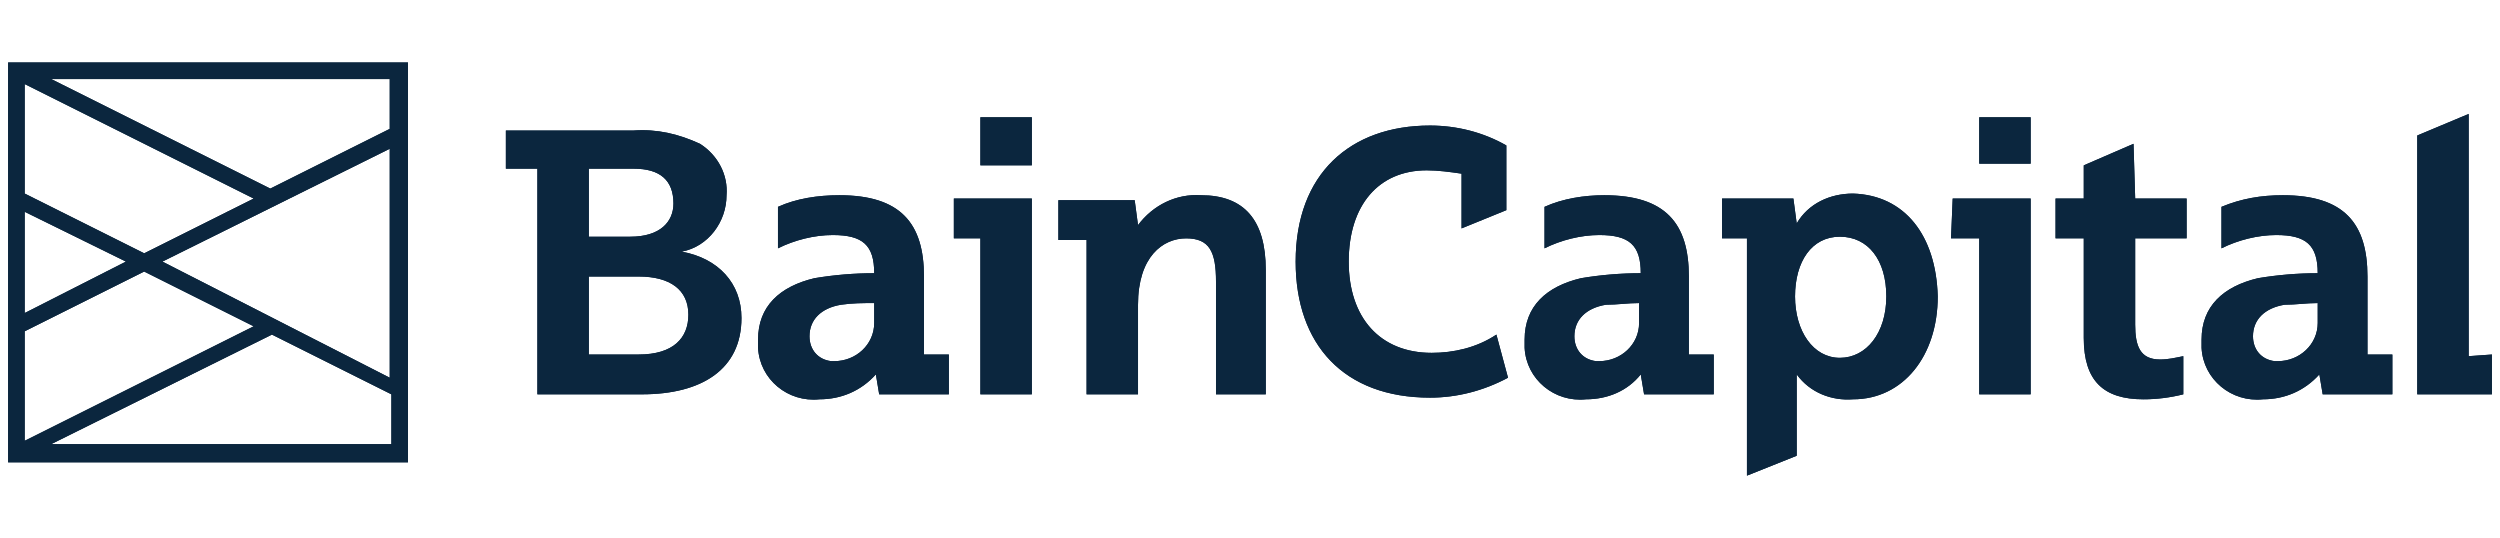
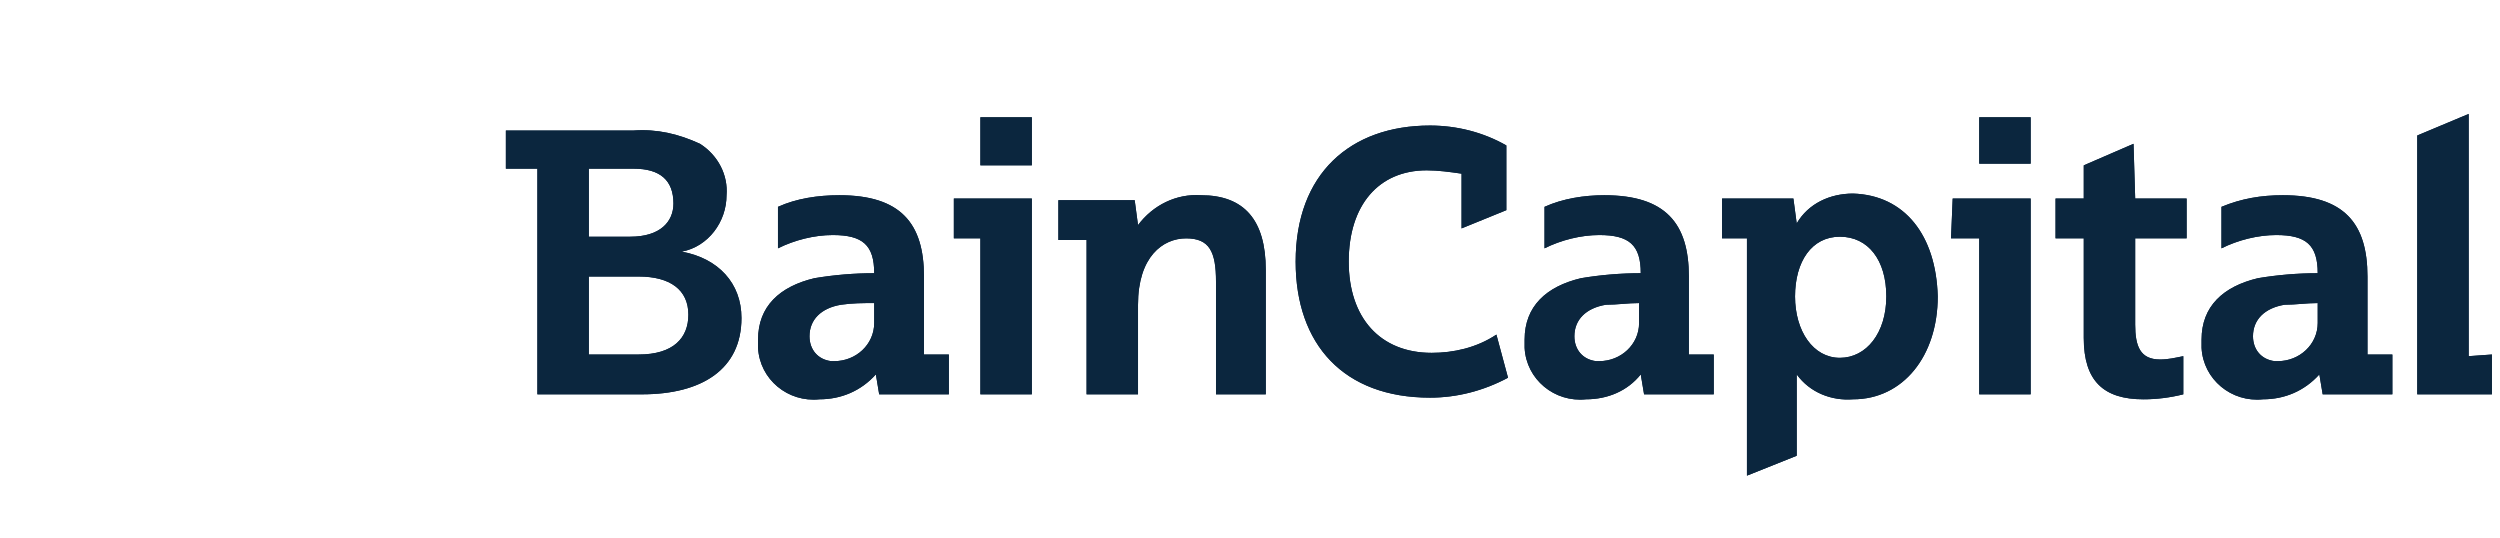
<svg xmlns="http://www.w3.org/2000/svg" width="223" height="48" viewBox="0 0 223 48" fill="none">
  <path d="M206.739 27.034C205.703 27.034 204.815 27.182 203.779 27.182C202.003 27.478 200.967 28.514 200.967 29.994C200.967 31.178 201.707 32.066 202.891 32.214C203.039 32.214 203.187 32.214 203.187 32.214C205.111 32.214 206.739 30.734 206.739 28.81C206.739 28.662 206.739 28.514 206.739 28.366V27.034ZM201.855 35.618C199.043 35.914 196.527 33.842 196.379 31.03C196.379 30.734 196.379 30.586 196.379 30.29C196.379 27.33 198.303 25.554 201.411 24.814C203.187 24.518 204.963 24.37 206.739 24.37C206.739 21.854 205.703 20.966 203.039 20.966C201.411 20.966 199.635 21.41 198.155 22.15V18.45C199.931 17.71 201.707 17.414 203.631 17.414C209.107 17.414 211.179 19.93 211.179 24.666V31.622H213.399V35.174H207.183L206.887 33.398C205.555 34.878 203.779 35.618 201.855 35.618ZM146.207 27.034C145.171 27.034 144.283 27.182 143.247 27.182C141.471 27.478 140.435 28.514 140.435 29.994C140.435 31.178 141.175 32.066 142.359 32.214C142.507 32.214 142.655 32.214 142.655 32.214C144.579 32.214 146.207 30.734 146.207 28.81C146.207 28.662 146.207 28.514 146.207 28.366V27.034ZM141.471 35.618C138.659 35.914 136.143 33.842 135.995 31.03C135.995 30.734 135.995 30.586 135.995 30.29C135.995 27.33 137.919 25.554 141.027 24.814C142.803 24.518 144.579 24.37 146.355 24.37C146.355 21.854 145.319 20.966 142.655 20.966C141.027 20.966 139.251 21.41 137.771 22.15V18.45C139.399 17.71 141.323 17.414 143.099 17.414C148.575 17.414 150.647 19.93 150.647 24.666V31.622H152.867V35.174H146.651L146.355 33.398C145.171 34.878 143.395 35.618 141.471 35.618ZM77.979 27.034C76.943 27.034 76.055 27.034 75.019 27.182C73.243 27.478 72.207 28.514 72.207 29.994C72.207 31.178 72.947 32.066 74.131 32.214C74.279 32.214 74.427 32.214 74.427 32.214C76.351 32.214 77.979 30.734 77.979 28.81C77.979 28.662 77.979 28.514 77.979 28.366V27.034ZM73.095 35.618C70.283 35.914 67.767 33.842 67.619 31.03C67.619 30.734 67.619 30.586 67.619 30.29C67.619 27.33 69.543 25.554 72.651 24.814C74.427 24.518 76.203 24.37 77.979 24.37C77.979 21.854 76.943 20.966 74.279 20.966C72.651 20.966 70.875 21.41 69.395 22.15V18.45C71.023 17.71 72.947 17.414 74.871 17.414C80.347 17.414 82.419 19.93 82.419 24.666V31.622H84.639V35.174H78.423L78.127 33.398C76.795 34.878 75.019 35.618 73.095 35.618ZM168.259 26.442C168.259 23.186 166.631 21.114 164.115 21.114C161.599 21.114 160.119 23.334 160.119 26.442C160.119 29.55 161.747 31.918 164.115 31.918C166.483 31.918 168.259 29.698 168.259 26.442ZM172.847 26.442C172.847 31.77 169.739 35.618 165.299 35.618C163.375 35.766 161.451 35.026 160.267 33.398V40.65L155.827 42.426V21.262H153.607V17.71H159.971L160.267 19.93C161.303 18.154 163.227 17.266 165.299 17.266C169.887 17.414 172.699 20.966 172.847 26.442ZM107.135 17.414C104.915 17.266 102.843 18.302 101.511 20.078L101.215 17.858H94.407V21.41H96.923V35.174H101.511V27.182C101.511 22.89 103.731 21.262 105.803 21.262C107.875 21.262 108.467 22.446 108.467 25.11V35.174H112.907V24.074C112.907 19.634 110.983 17.414 107.135 17.414ZM127.707 31.474C123.119 31.474 120.307 28.366 120.307 23.334C120.307 18.302 122.971 15.194 127.263 15.194C128.299 15.194 129.335 15.342 130.371 15.49V20.374L134.367 18.746V12.974C132.295 11.79 129.927 11.198 127.559 11.198C120.455 11.198 115.571 15.49 115.571 23.334C115.571 30.734 119.863 35.47 127.559 35.47C129.927 35.47 132.295 34.878 134.515 33.694L133.479 29.846C131.703 31.03 129.631 31.474 127.707 31.474ZM220.207 31.77V10.162L215.619 12.086V35.174H222.279V31.622L220.207 31.77ZM61.403 28.07C61.403 25.85 59.775 24.666 56.963 24.666H52.523V31.622H56.963C60.071 31.622 61.403 30.142 61.403 28.07ZM52.523 21.114H56.223C58.887 21.114 60.071 19.782 60.071 18.154C60.071 16.082 58.887 15.046 56.519 15.046H52.523V21.114ZM66.139 28.366C66.139 32.954 62.587 35.174 57.259 35.174H47.935V15.046H45.123V11.642H56.519C58.591 11.494 60.515 11.938 62.439 12.826C64.067 13.862 64.955 15.638 64.807 17.414C64.807 19.782 63.179 22.002 60.811 22.446C64.067 23.038 66.139 25.258 66.139 28.366ZM174.031 21.262H176.547V35.174H181.135V17.71H174.179L174.031 21.262ZM176.547 14.602H181.135V10.458H176.547V14.602ZM84.935 21.262H87.451V35.174H92.039V17.71H85.083V21.262H84.935ZM87.451 14.75H92.039V10.458H87.451V14.75ZM190.459 17.71H195.047V21.262H190.459V28.958C190.459 30.882 190.903 32.066 192.679 32.066C193.419 32.066 194.011 31.918 194.751 31.77V35.174C193.567 35.47 192.383 35.618 191.199 35.618C187.647 35.618 185.871 33.99 185.871 30.142V21.262H183.355V17.71H185.871V14.75L190.311 12.826L190.459 17.71Z" fill="#0B263E" />
-   <path d="M24.255 29.846L34.911 35.174V39.614H4.571L24.255 29.846ZM2.203 29.55L12.859 24.222L22.627 29.106L2.203 39.318V29.55ZM2.203 18.894L11.231 23.334L2.203 27.922V18.894ZM14.487 23.334L34.763 13.27V33.694L14.487 23.334ZM2.203 17.266V7.498L22.627 17.71L12.859 22.594L2.203 17.266ZM4.571 7.054H34.763V11.494L24.107 16.822L4.571 7.054ZM0.723 5.574V41.242H36.391V5.574H0.723Z" fill="#0B263E" />
  <path d="M206.739 27.034C205.703 27.034 204.815 27.182 203.779 27.182C202.003 27.478 200.967 28.514 200.967 29.994C200.967 31.178 201.707 32.066 202.891 32.214C203.039 32.214 203.187 32.214 203.187 32.214C205.111 32.214 206.739 30.734 206.739 28.81C206.739 28.662 206.739 28.514 206.739 28.366V27.034ZM201.855 35.618C199.043 35.914 196.527 33.842 196.379 31.03C196.379 30.734 196.379 30.586 196.379 30.29C196.379 27.33 198.303 25.554 201.411 24.814C203.187 24.518 204.963 24.37 206.739 24.37C206.739 21.854 205.703 20.966 203.039 20.966C201.411 20.966 199.635 21.41 198.155 22.15V18.45C199.931 17.71 201.707 17.414 203.631 17.414C209.107 17.414 211.179 19.93 211.179 24.666V31.622H213.399V35.174H207.183L206.887 33.398C205.555 34.878 203.779 35.618 201.855 35.618ZM146.207 27.034C145.171 27.034 144.283 27.182 143.247 27.182C141.471 27.478 140.435 28.514 140.435 29.994C140.435 31.178 141.175 32.066 142.359 32.214C142.507 32.214 142.655 32.214 142.655 32.214C144.579 32.214 146.207 30.734 146.207 28.81C146.207 28.662 146.207 28.514 146.207 28.366V27.034ZM141.471 35.618C138.659 35.914 136.143 33.842 135.995 31.03C135.995 30.734 135.995 30.586 135.995 30.29C135.995 27.33 137.919 25.554 141.027 24.814C142.803 24.518 144.579 24.37 146.355 24.37C146.355 21.854 145.319 20.966 142.655 20.966C141.027 20.966 139.251 21.41 137.771 22.15V18.45C139.399 17.71 141.323 17.414 143.099 17.414C148.575 17.414 150.647 19.93 150.647 24.666V31.622H152.867V35.174H146.651L146.355 33.398C145.171 34.878 143.395 35.618 141.471 35.618ZM77.979 27.034C76.943 27.034 76.055 27.034 75.019 27.182C73.243 27.478 72.207 28.514 72.207 29.994C72.207 31.178 72.947 32.066 74.131 32.214C74.279 32.214 74.427 32.214 74.427 32.214C76.351 32.214 77.979 30.734 77.979 28.81C77.979 28.662 77.979 28.514 77.979 28.366V27.034ZM73.095 35.618C70.283 35.914 67.767 33.842 67.619 31.03C67.619 30.734 67.619 30.586 67.619 30.29C67.619 27.33 69.543 25.554 72.651 24.814C74.427 24.518 76.203 24.37 77.979 24.37C77.979 21.854 76.943 20.966 74.279 20.966C72.651 20.966 70.875 21.41 69.395 22.15V18.45C71.023 17.71 72.947 17.414 74.871 17.414C80.347 17.414 82.419 19.93 82.419 24.666V31.622H84.639V35.174H78.423L78.127 33.398C76.795 34.878 75.019 35.618 73.095 35.618ZM168.259 26.442C168.259 23.186 166.631 21.114 164.115 21.114C161.599 21.114 160.119 23.334 160.119 26.442C160.119 29.55 161.747 31.918 164.115 31.918C166.483 31.918 168.259 29.698 168.259 26.442ZM172.847 26.442C172.847 31.77 169.739 35.618 165.299 35.618C163.375 35.766 161.451 35.026 160.267 33.398V40.65L155.827 42.426V21.262H153.607V17.71H159.971L160.267 19.93C161.303 18.154 163.227 17.266 165.299 17.266C169.887 17.414 172.699 20.966 172.847 26.442ZM107.135 17.414C104.915 17.266 102.843 18.302 101.511 20.078L101.215 17.858H94.407V21.41H96.923V35.174H101.511V27.182C101.511 22.89 103.731 21.262 105.803 21.262C107.875 21.262 108.467 22.446 108.467 25.11V35.174H112.907V24.074C112.907 19.634 110.983 17.414 107.135 17.414ZM127.707 31.474C123.119 31.474 120.307 28.366 120.307 23.334C120.307 18.302 122.971 15.194 127.263 15.194C128.299 15.194 129.335 15.342 130.371 15.49V20.374L134.367 18.746V12.974C132.295 11.79 129.927 11.198 127.559 11.198C120.455 11.198 115.571 15.49 115.571 23.334C115.571 30.734 119.863 35.47 127.559 35.47C129.927 35.47 132.295 34.878 134.515 33.694L133.479 29.846C131.703 31.03 129.631 31.474 127.707 31.474ZM220.207 31.77V10.162L215.619 12.086V35.174H222.279V31.622L220.207 31.77ZM61.403 28.07C61.403 25.85 59.775 24.666 56.963 24.666H52.523V31.622H56.963C60.071 31.622 61.403 30.142 61.403 28.07ZM52.523 21.114H56.223C58.887 21.114 60.071 19.782 60.071 18.154C60.071 16.082 58.887 15.046 56.519 15.046H52.523V21.114ZM66.139 28.366C66.139 32.954 62.587 35.174 57.259 35.174H47.935V15.046H45.123V11.642H56.519C58.591 11.494 60.515 11.938 62.439 12.826C64.067 13.862 64.955 15.638 64.807 17.414C64.807 19.782 63.179 22.002 60.811 22.446C64.067 23.038 66.139 25.258 66.139 28.366ZM174.031 21.262H176.547V35.174H181.135V17.71H174.179L174.031 21.262ZM176.547 14.602H181.135V10.458H176.547V14.602ZM84.935 21.262H87.451V35.174H92.039V17.71H85.083V21.262H84.935ZM87.451 14.75H92.039V10.458H87.451V14.75ZM190.459 17.71H195.047V21.262H190.459V28.958C190.459 30.882 190.903 32.066 192.679 32.066C193.419 32.066 194.011 31.918 194.751 31.77V35.174C193.567 35.47 192.383 35.618 191.199 35.618C187.647 35.618 185.871 33.99 185.871 30.142V21.262H183.355V17.71H185.871V14.75L190.311 12.826L190.459 17.71Z" fill="#0B263E" />
-   <path d="M24.255 29.846L34.911 35.174V39.614H4.571L24.255 29.846ZM2.203 29.55L12.859 24.222L22.627 29.106L2.203 39.318V29.55ZM2.203 18.894L11.231 23.334L2.203 27.922V18.894ZM14.487 23.334L34.763 13.27V33.694L14.487 23.334ZM2.203 17.266V7.498L22.627 17.71L12.859 22.594L2.203 17.266ZM4.571 7.054H34.763V11.494L24.107 16.822L4.571 7.054ZM0.723 5.574V41.242H36.391V5.574H0.723Z" fill="#0B263E" />
</svg>